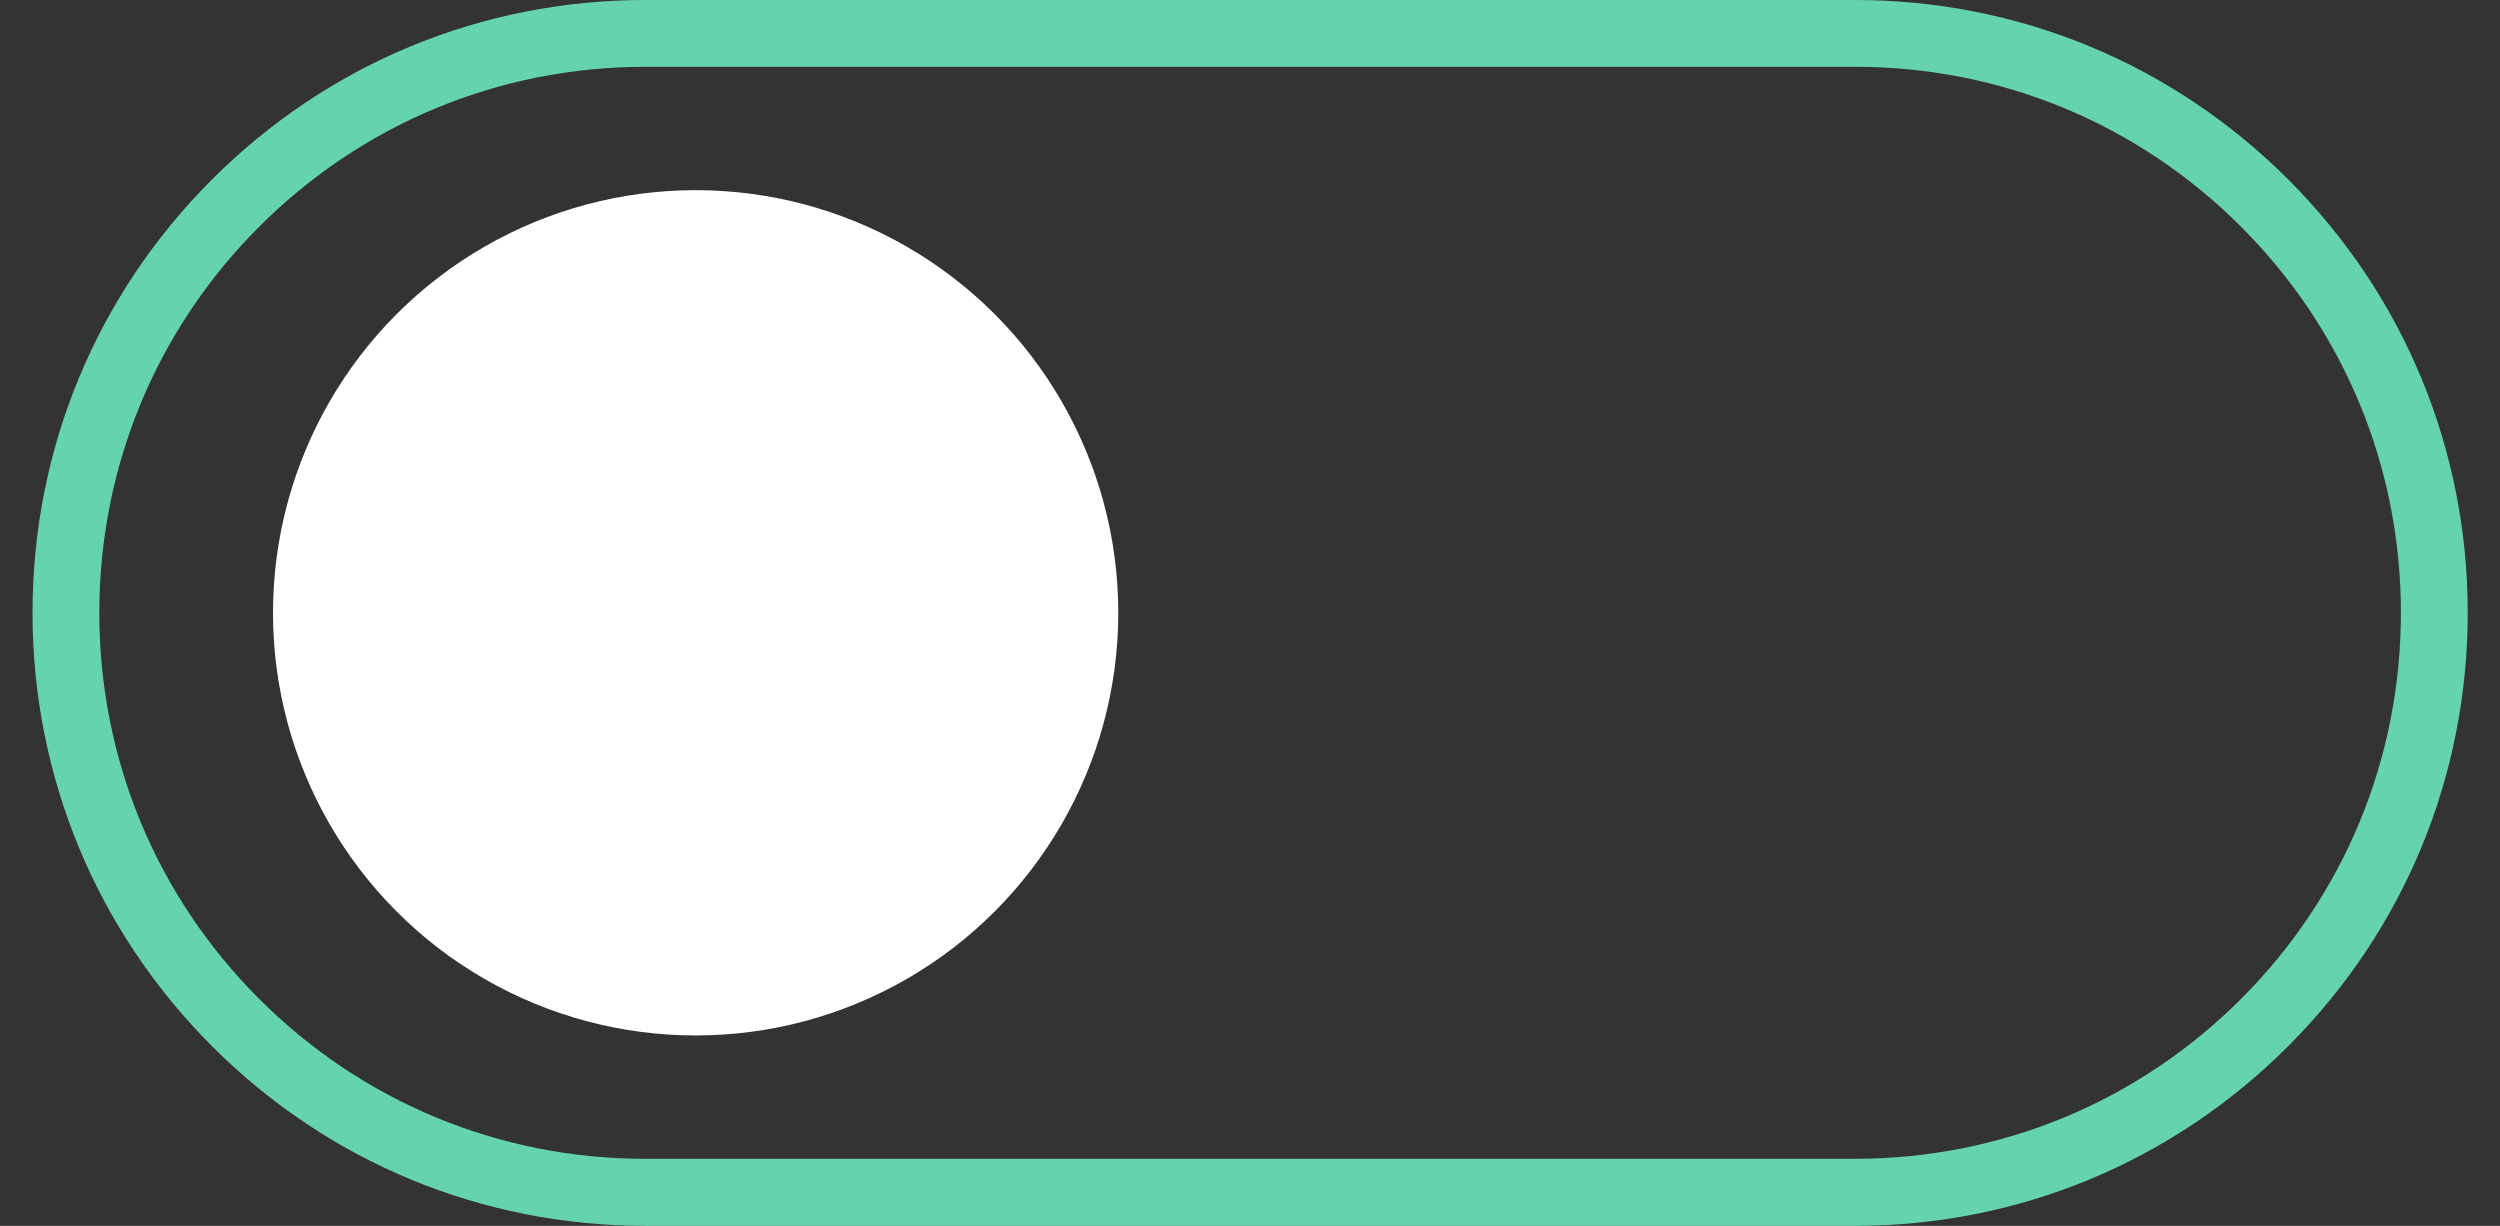
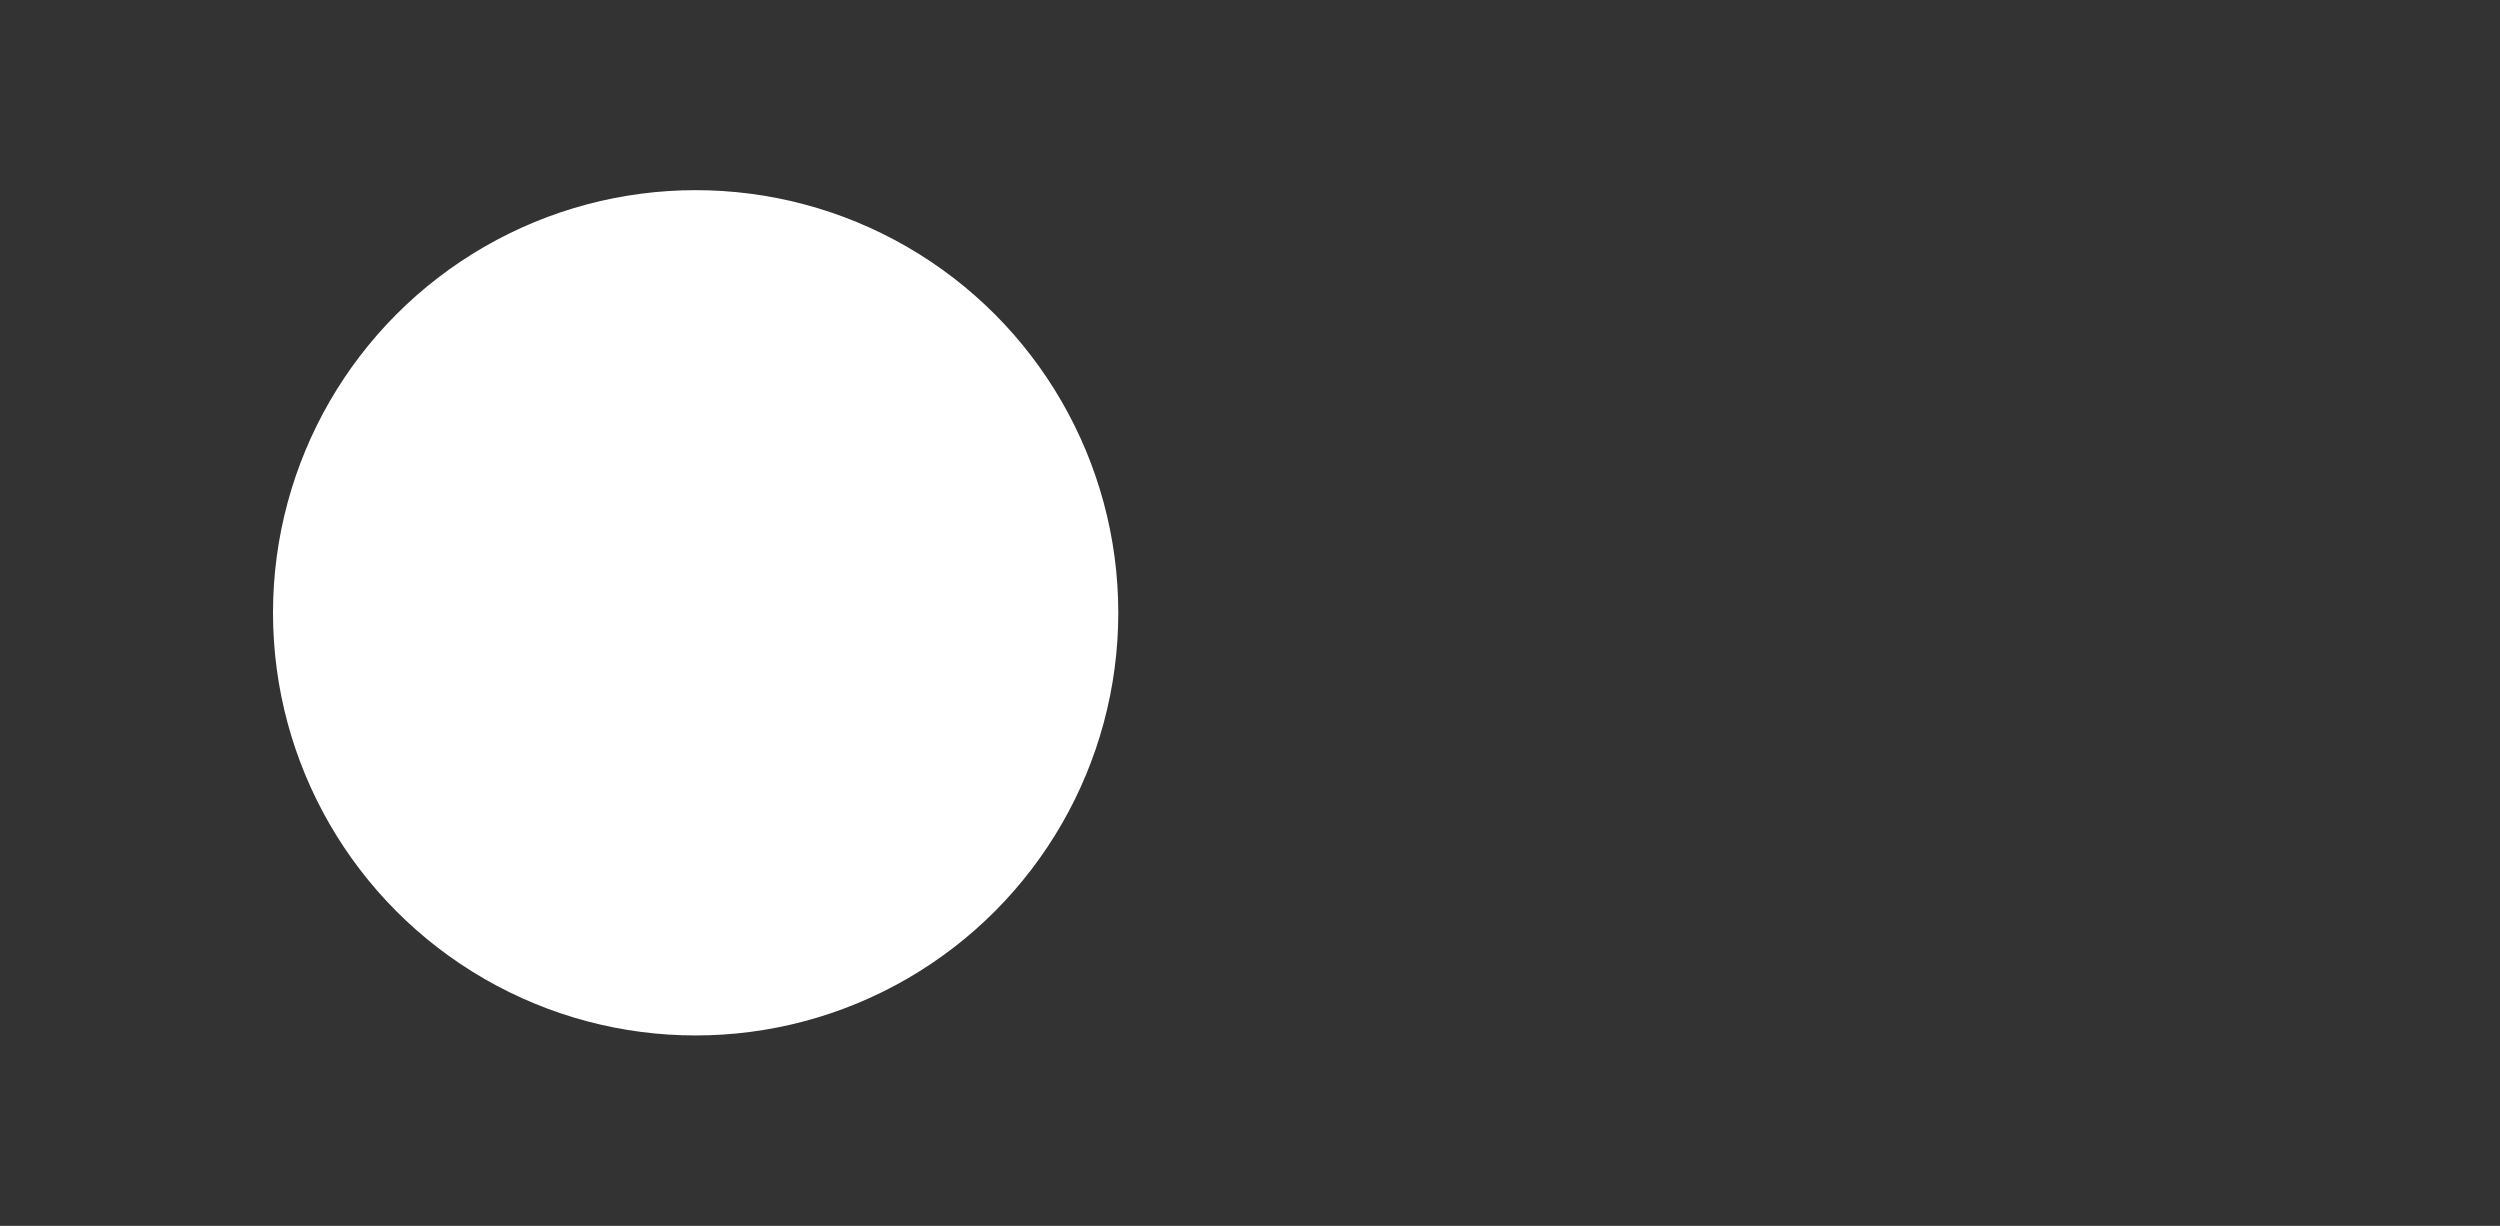
<svg xmlns="http://www.w3.org/2000/svg" version="1.1" id="Layer_1" x="0px" y="0px" viewBox="0 0 1122.7 550.5" style="enable-background:new 0 0 1122.7 550.5;" xml:space="preserve">
  <rect x="0" y="0" width="1122.7" height="550.5" fill="#333333" stroke="none" />
  <style type="text/css">
	.st0{fill:#FFFFFF;}
	.st1{fill:#65D4AD;}
</style>
-   <path class="st1" d="M833.1,550.5H289.9c-73.5,0-142.6-28.6-194.6-80.6S14.6,348.7,14.6,275.2S43.2,132.6,95.2,80.6S216.3,0,289.8,0  H833c73.5,0,142.6,28.6,194.6,80.6s80.6,121.1,80.6,194.6s-28.6,142.6-80.6,194.6S906.6,550.5,833.1,550.5z M289.8,30  c-65.5,0-127.1,25.5-173.4,71.8c-46.3,46.3-71.8,107.9-71.8,173.4s25.5,127.1,71.8,173.4s107.9,71.8,173.4,71.8H833  c65.5,0,127.1-25.5,173.4-71.8s71.8-107.9,71.8-173.4s-25.5-127.1-71.8-173.4S898.6,30,833.1,30H289.8z" />
  <circle class="st0" cx="312.4" cy="275.2" r="189.8" />
</svg>